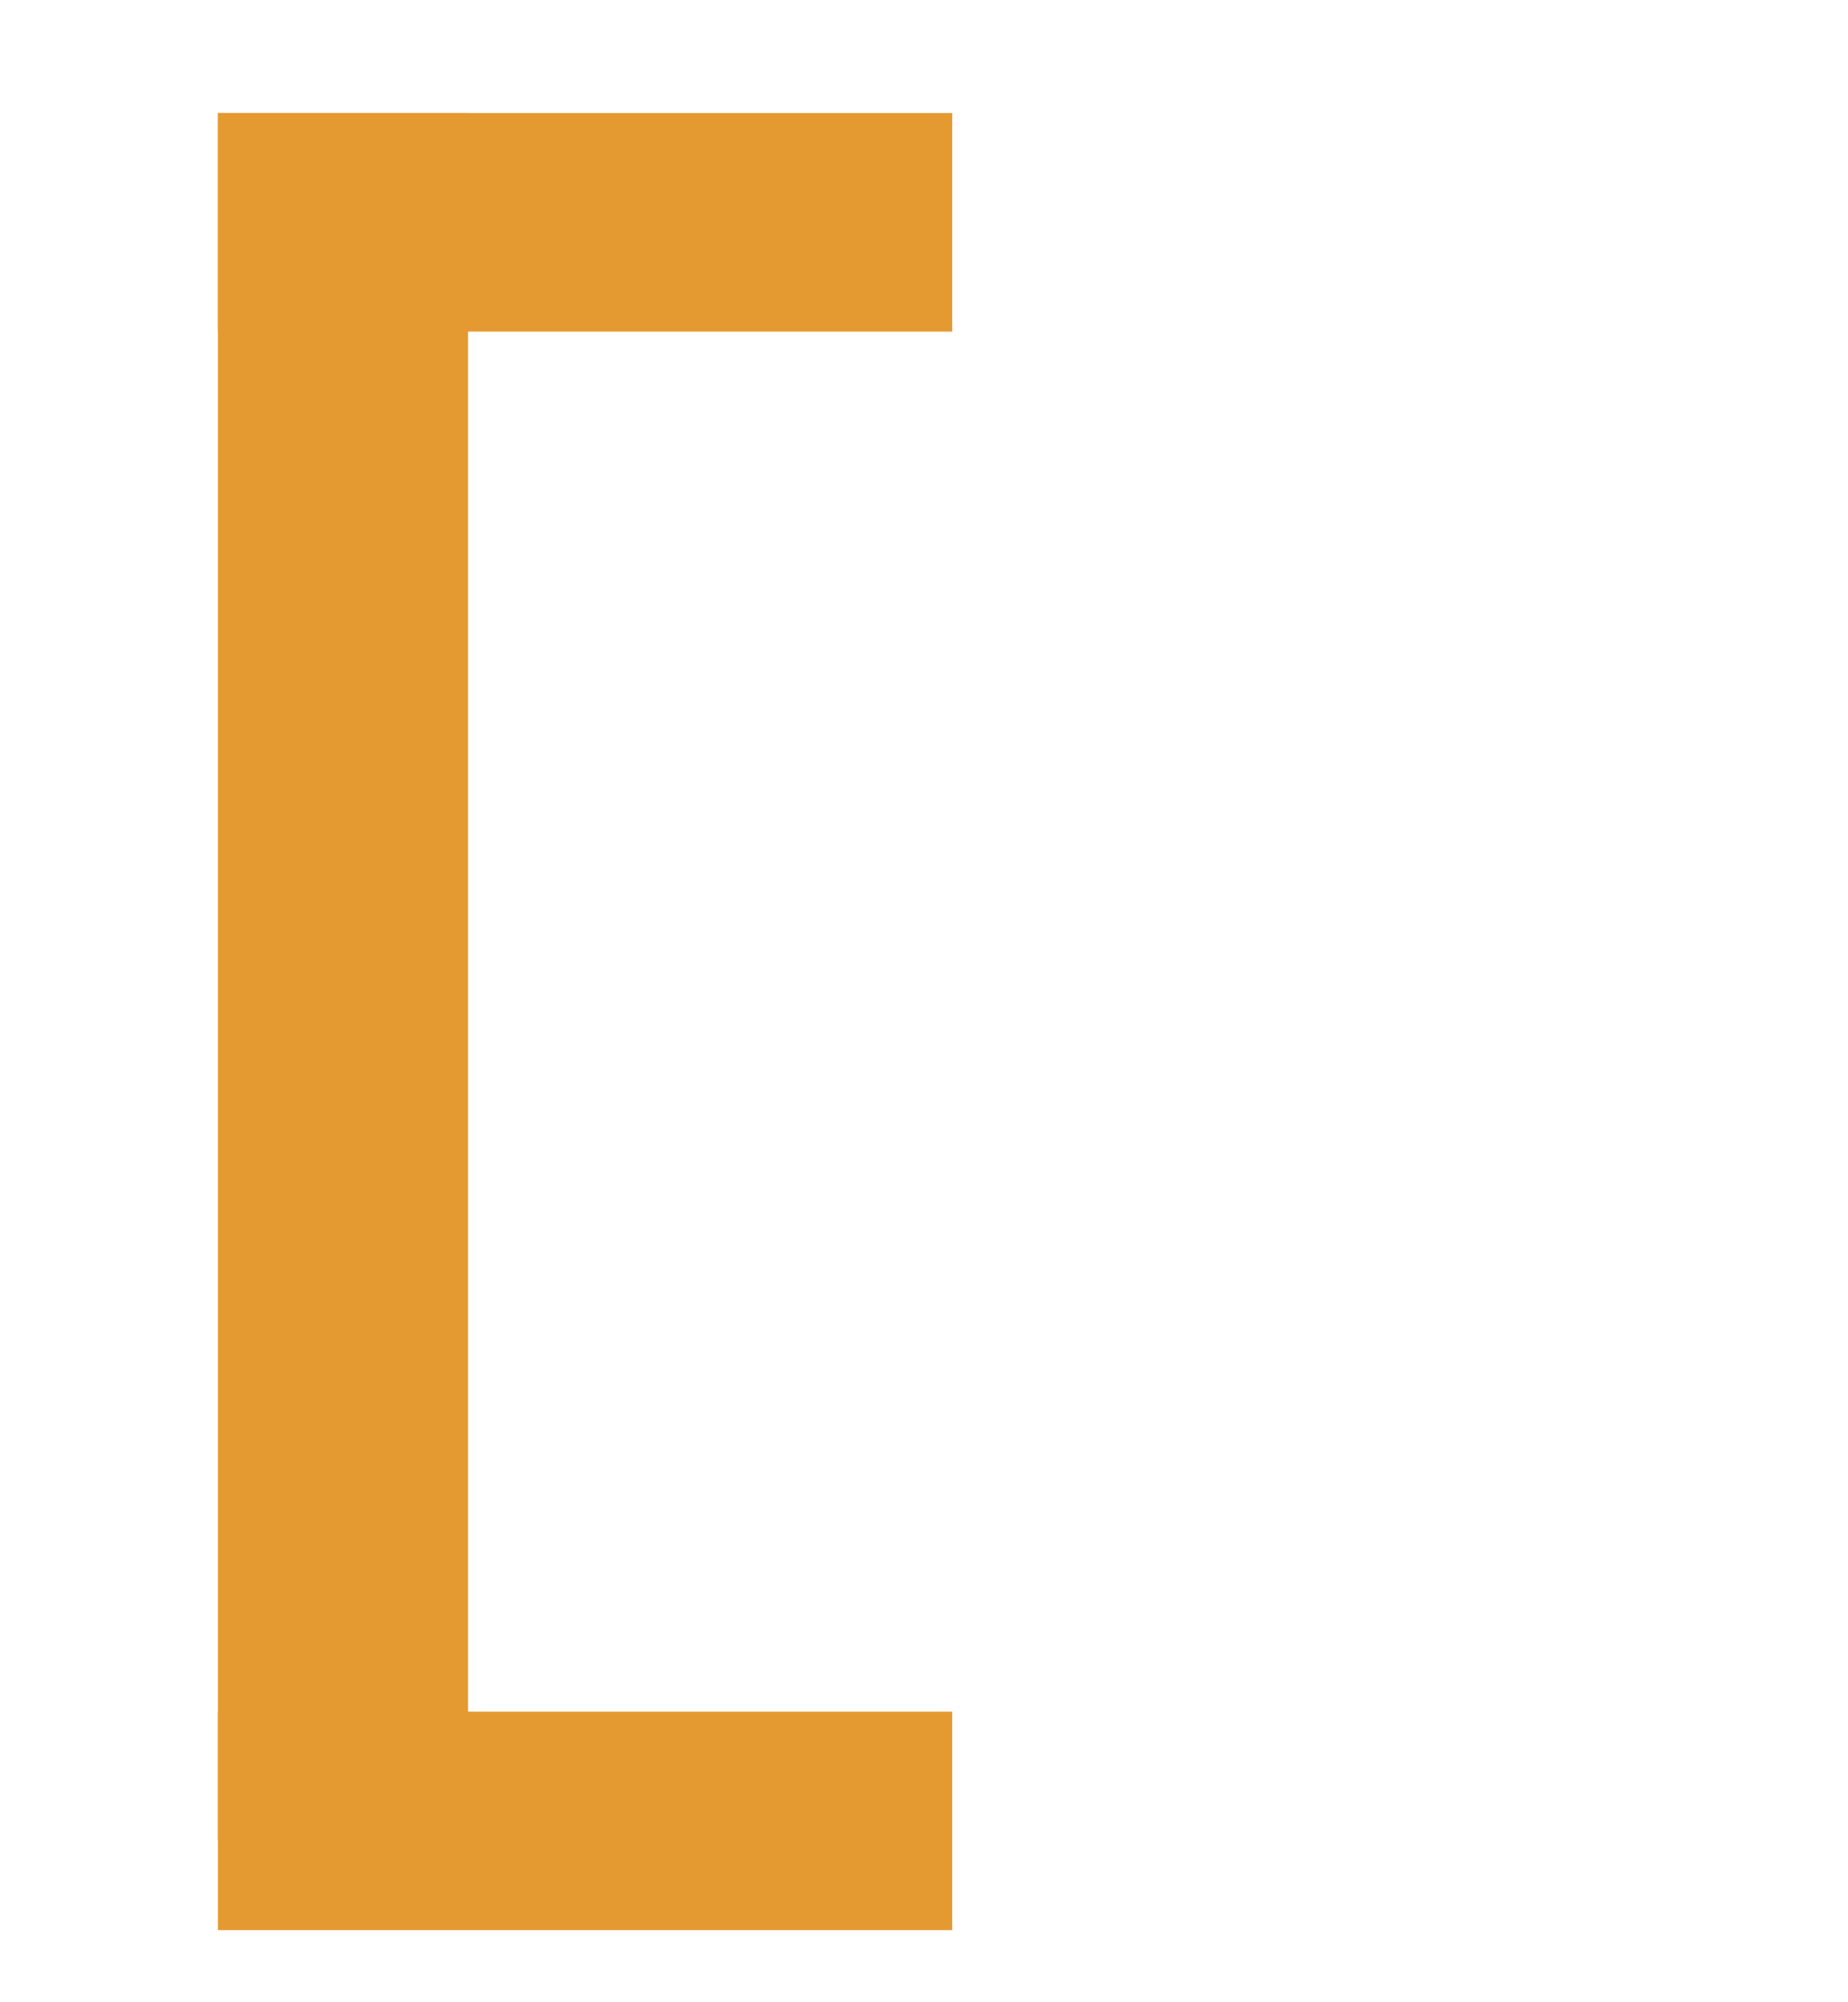
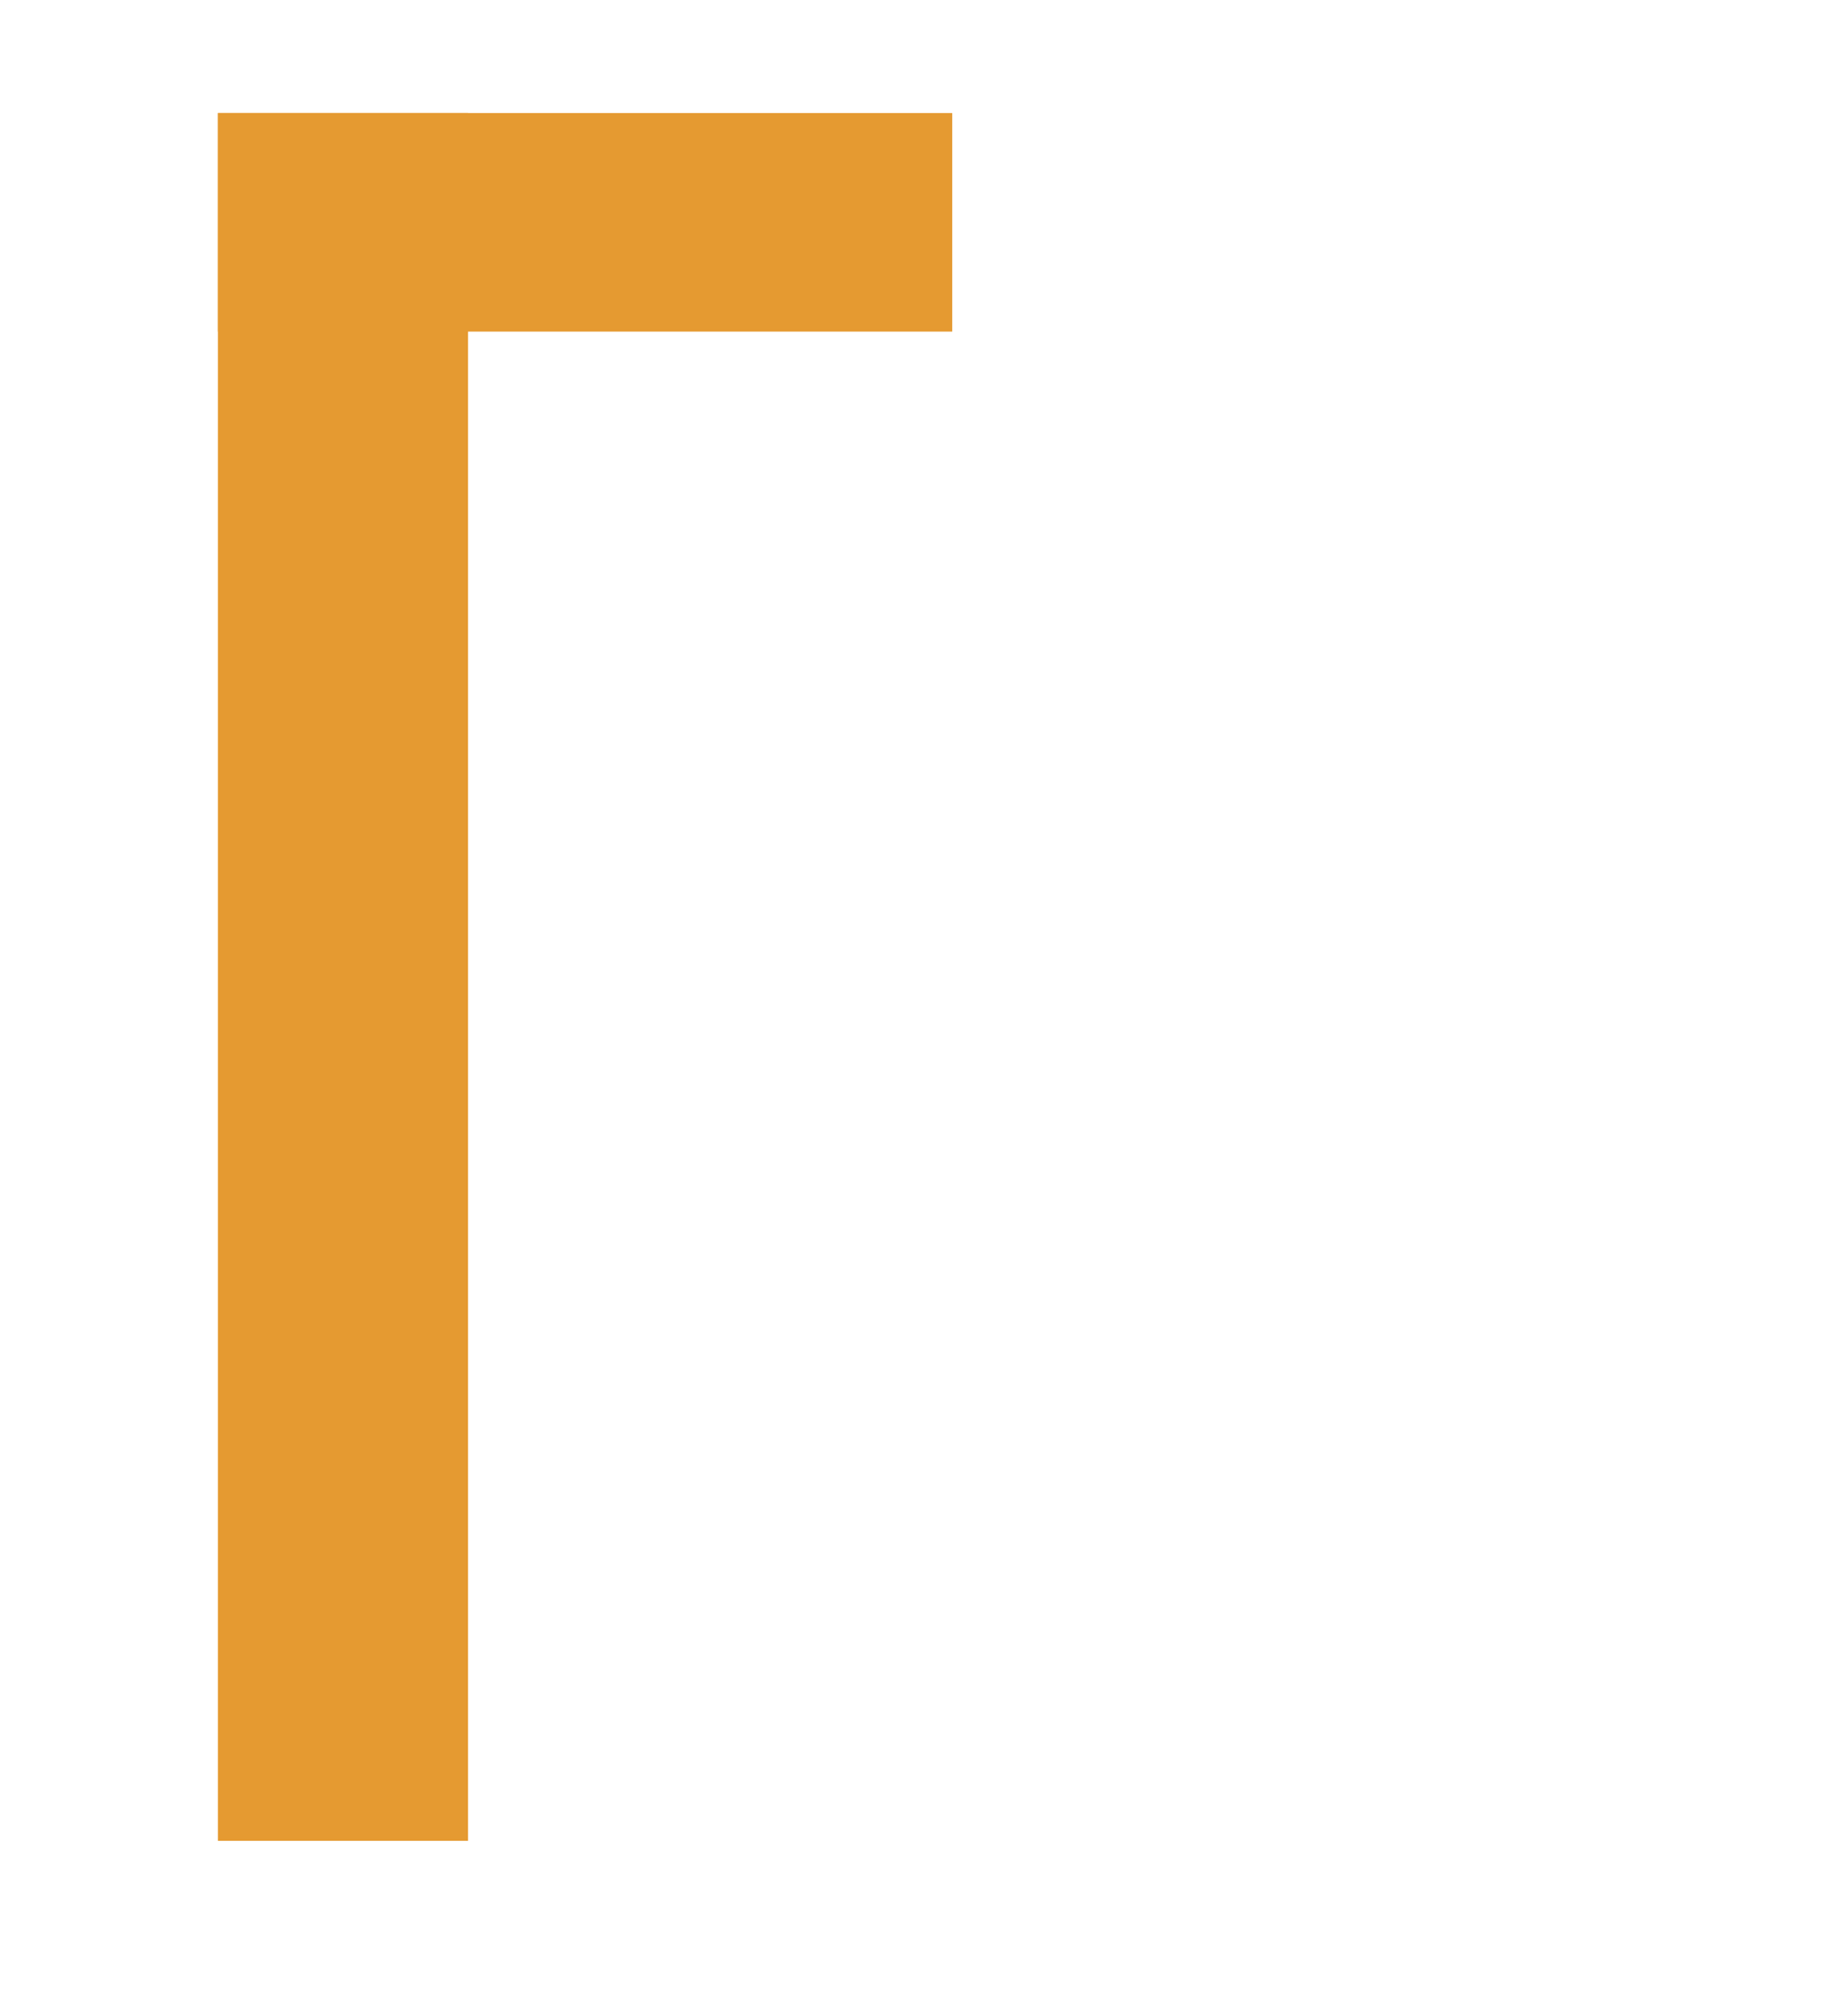
<svg xmlns="http://www.w3.org/2000/svg" id="Слой_1" data-name="Слой 1" viewBox="0 0 229 248">
  <defs>
    <style>.cls-1{fill:#e59a31;}</style>
  </defs>
  <title>Монтажная область 1_1</title>
  <rect class="cls-1" x="27" y="14" width="31" height="214" />
  <rect class="cls-1" x="58.97" y="-17.97" width="27.07" height="91" transform="translate(100.03 -44.97) rotate(90)" />
-   <rect class="cls-1" x="58.97" y="180.03" width="27.06" height="91" transform="translate(298.03 153.03) rotate(90)" />
</svg>